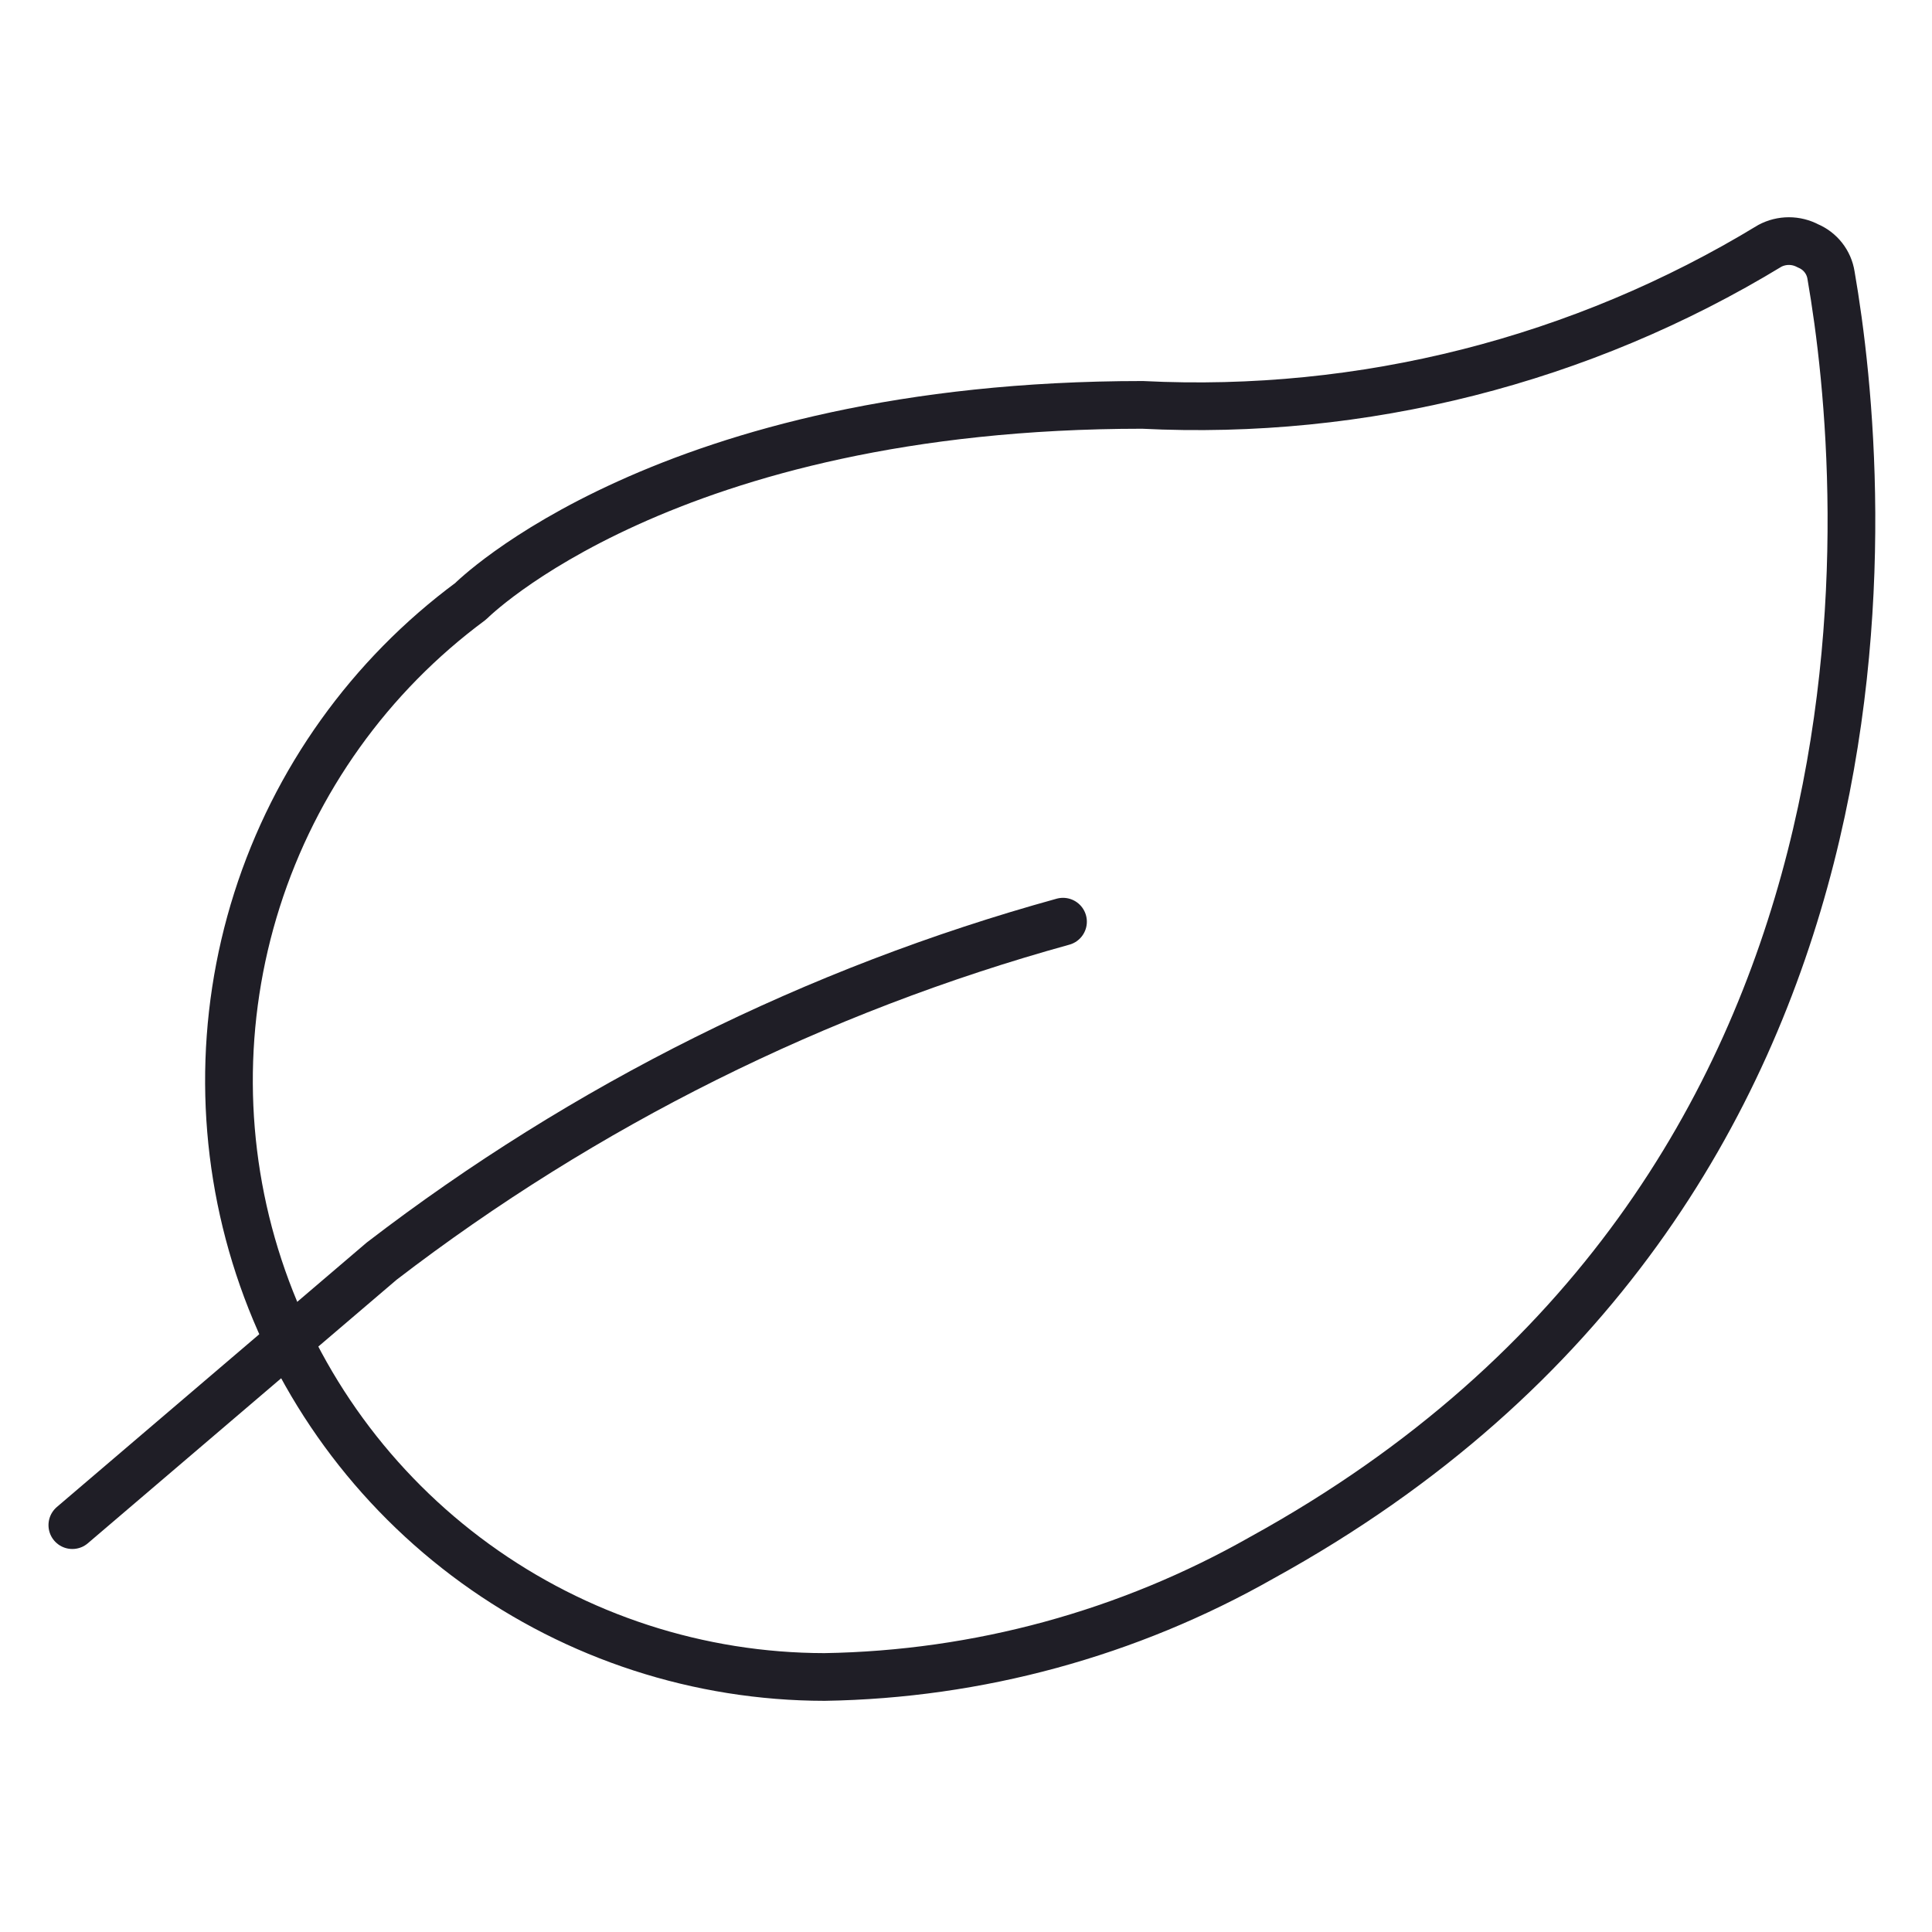
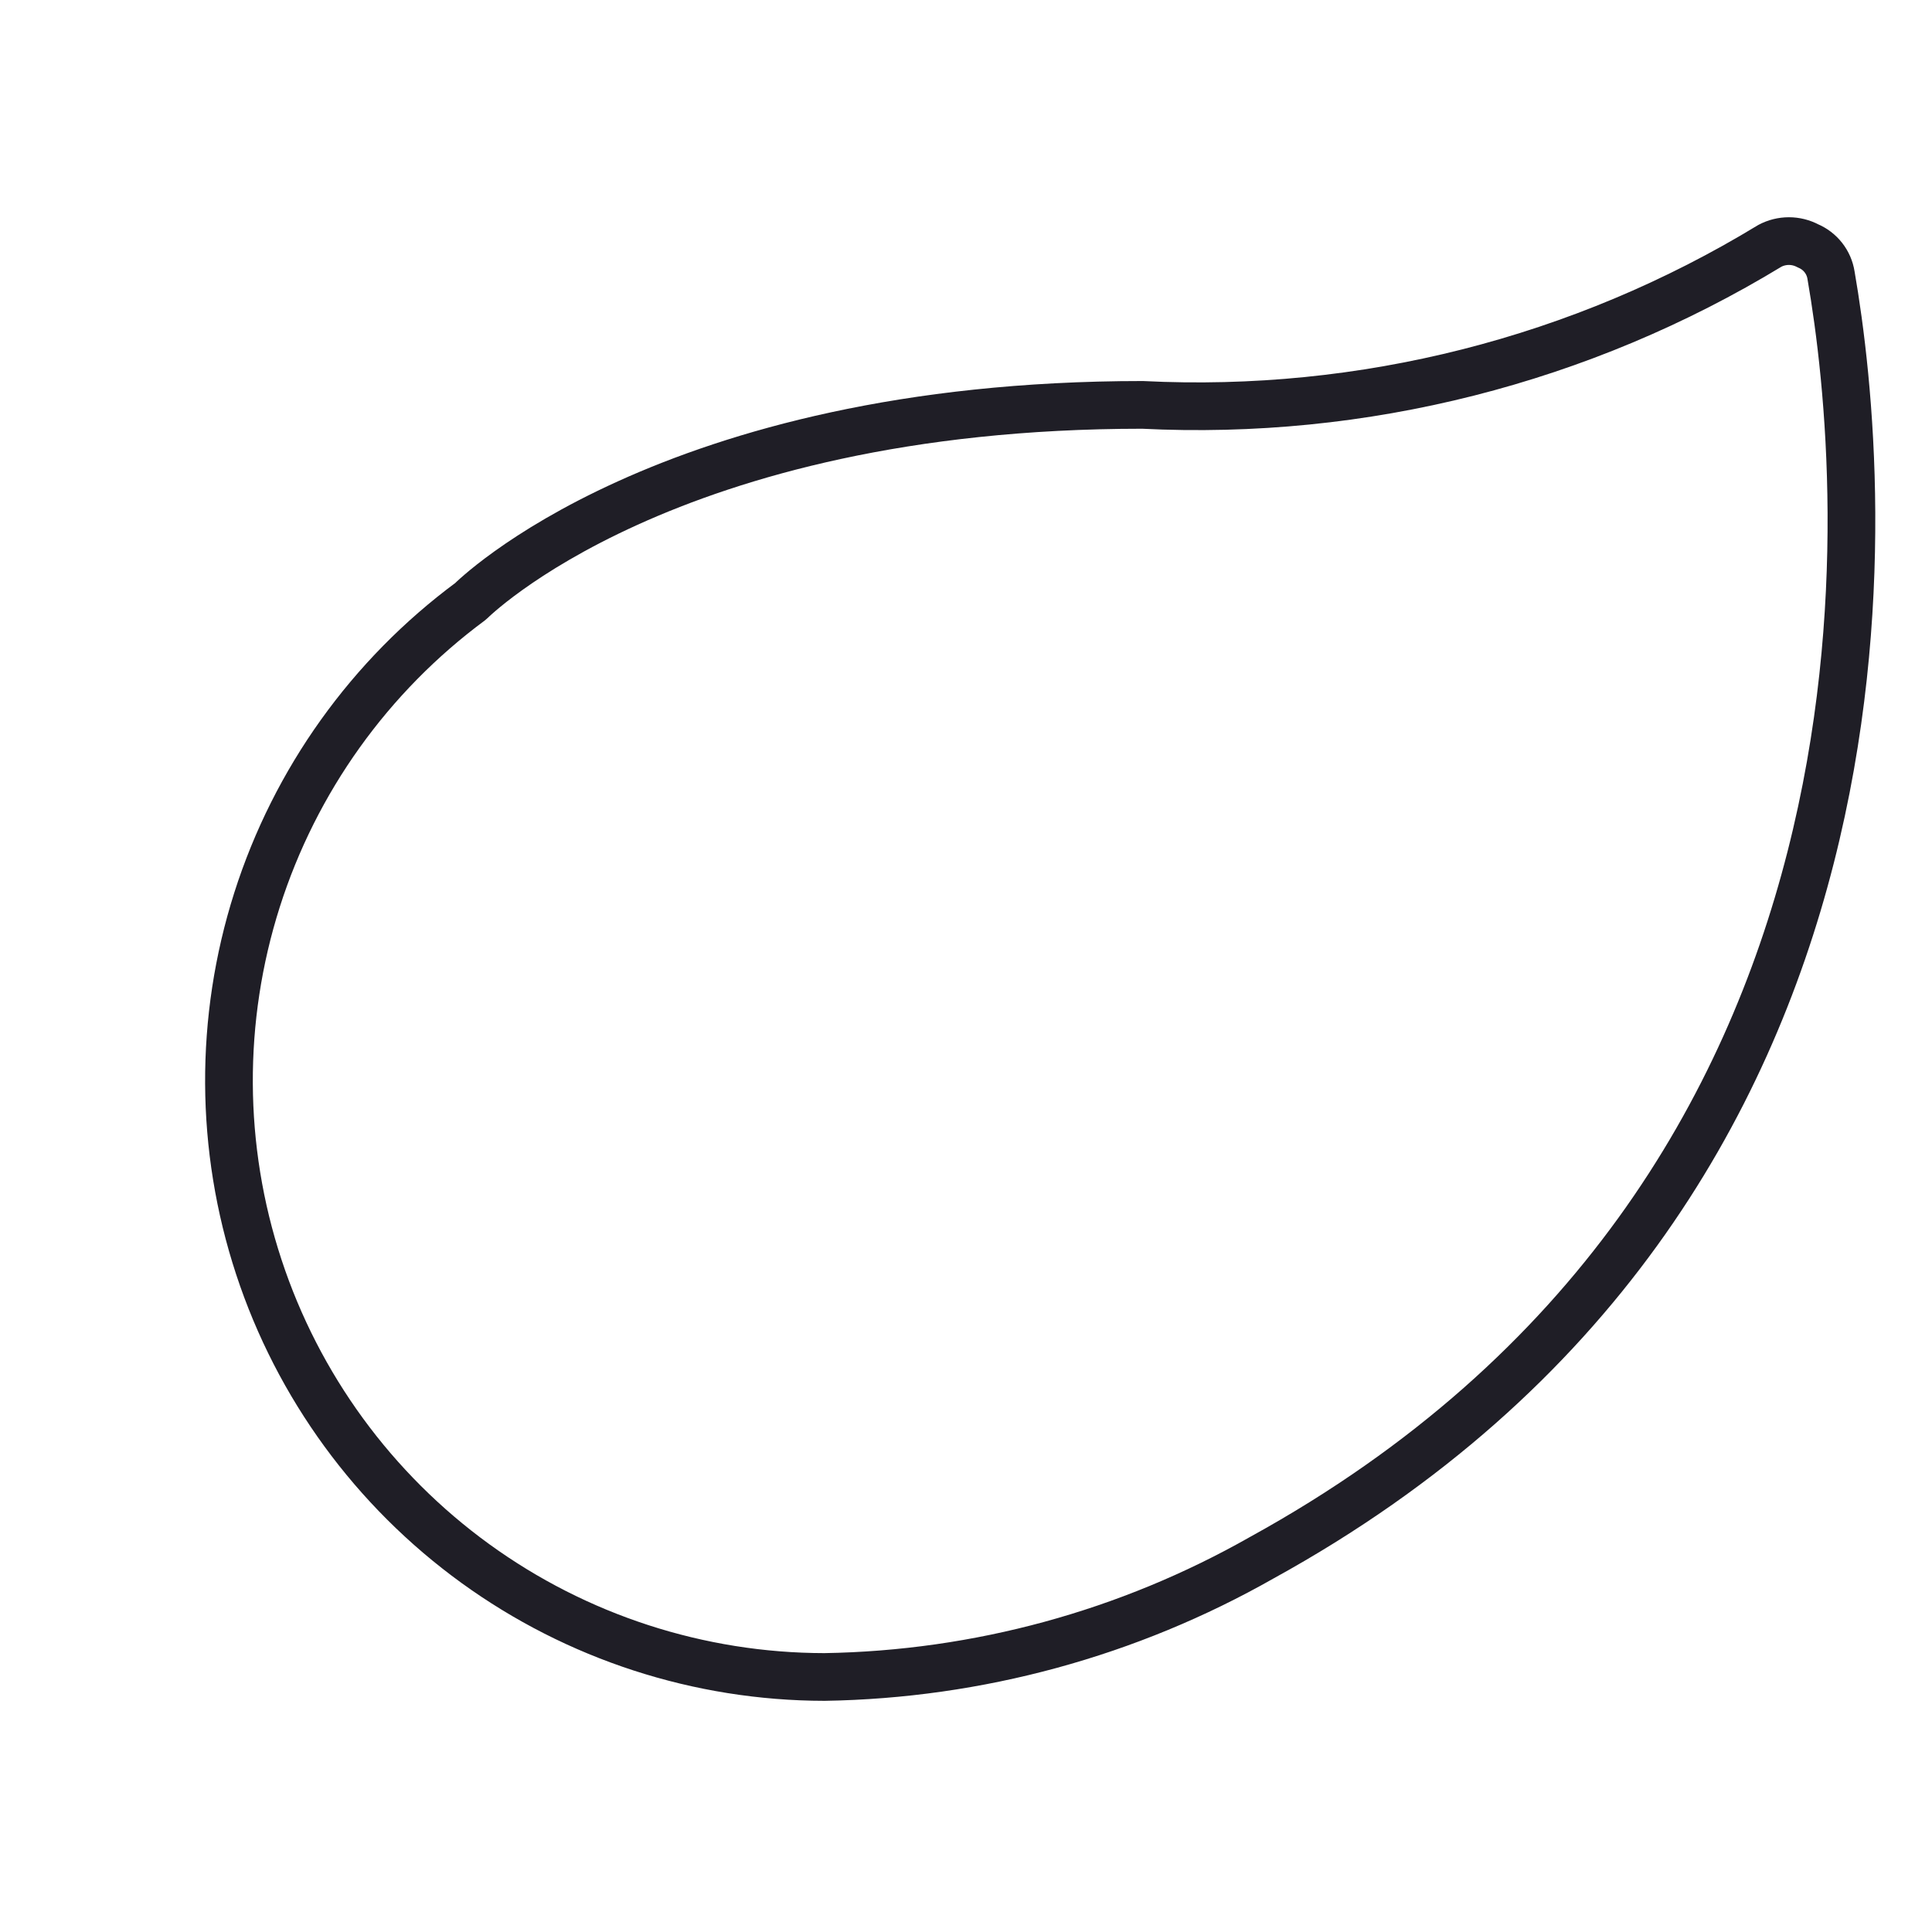
<svg xmlns="http://www.w3.org/2000/svg" width="81" height="81" viewBox="0 0 81 81" fill="none">
  <path d="M52.9 65.308C47.305 68.486 41 70.205 34.567 70.308C29.308 70.302 24.186 68.637 19.928 65.551C15.67 62.465 12.493 58.114 10.851 53.119C9.208 48.124 9.182 42.738 10.776 37.727C12.371 32.716 15.505 28.335 19.733 25.208C19.733 25.208 27.9 16.975 47.9 16.975C57.136 17.437 66.299 15.114 74.2 10.308C74.446 10.177 74.721 10.108 75 10.108C75.279 10.108 75.554 10.177 75.8 10.308C76.053 10.414 76.275 10.582 76.445 10.799C76.614 11.014 76.725 11.27 76.767 11.542C78.3 20.375 80.9 49.908 52.9 65.308Z" stroke="#1F1E26" stroke-width="2" stroke-linecap="round" stroke-linejoin="round" />
-   <path d="M44.567 38.642C34.216 41.501 24.516 46.334 16 52.875L3.033 63.942" stroke="#1F1E26" stroke-width="2" stroke-linecap="round" stroke-linejoin="round" />
</svg>